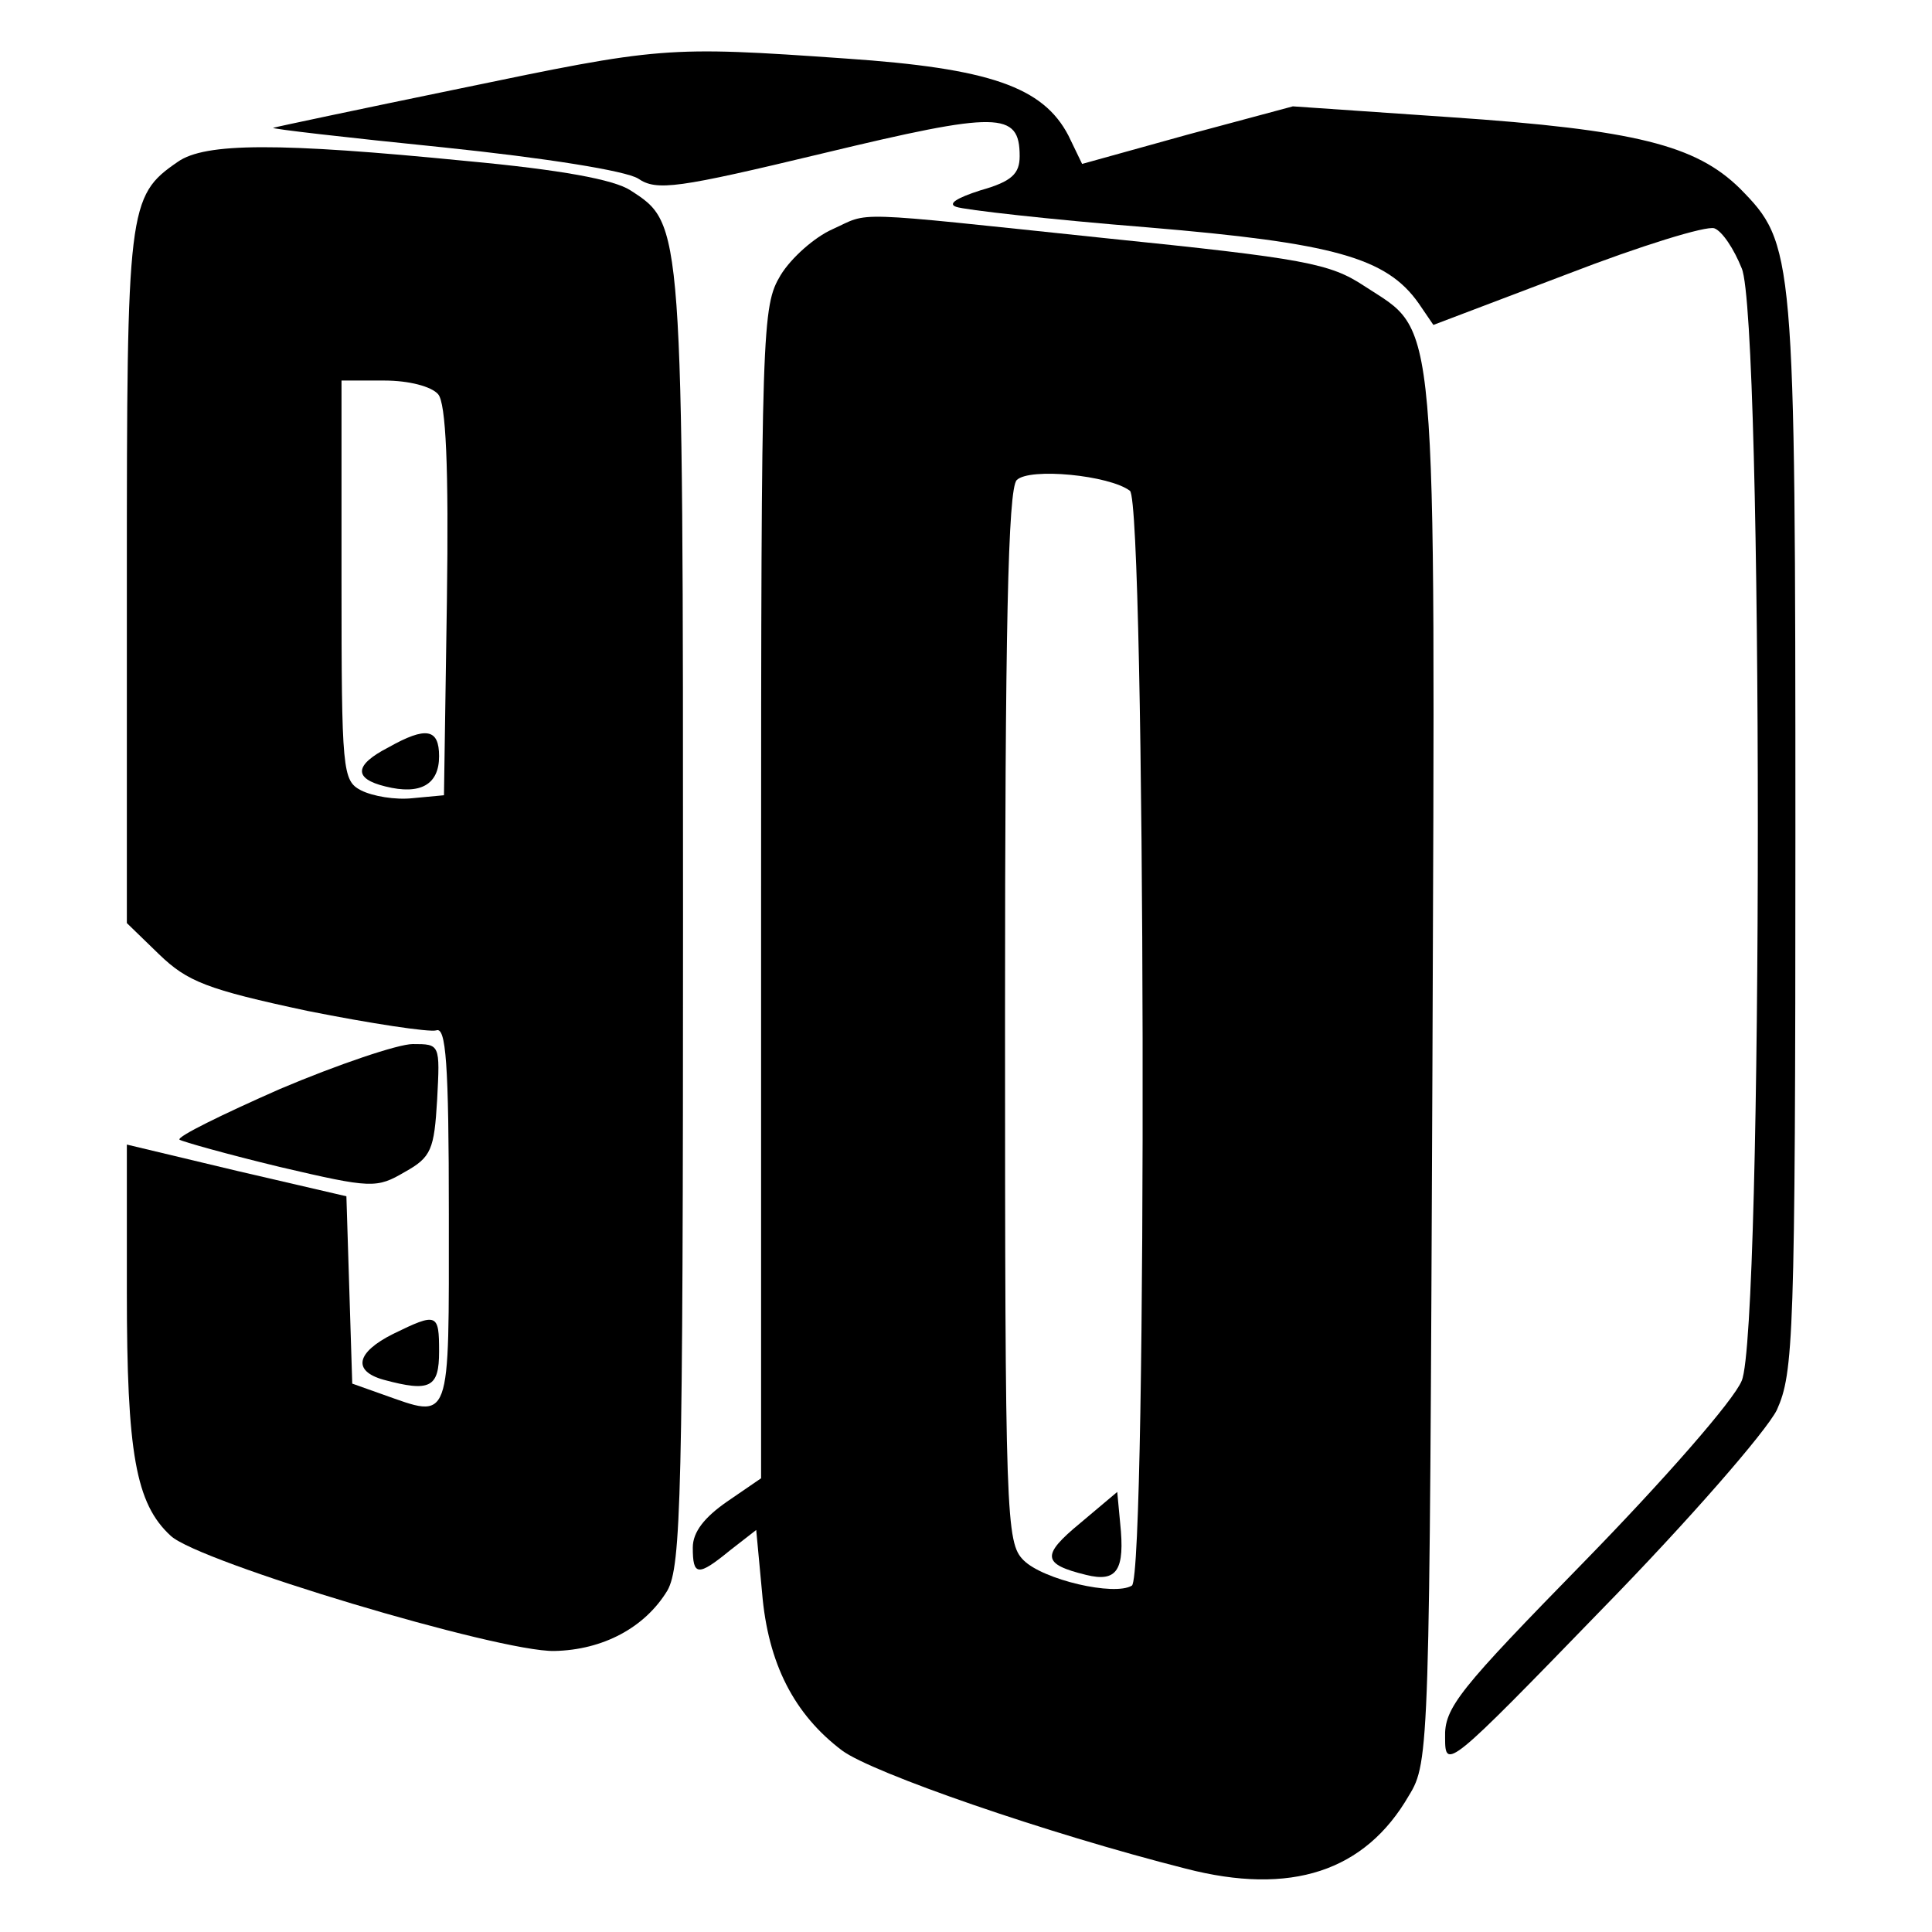
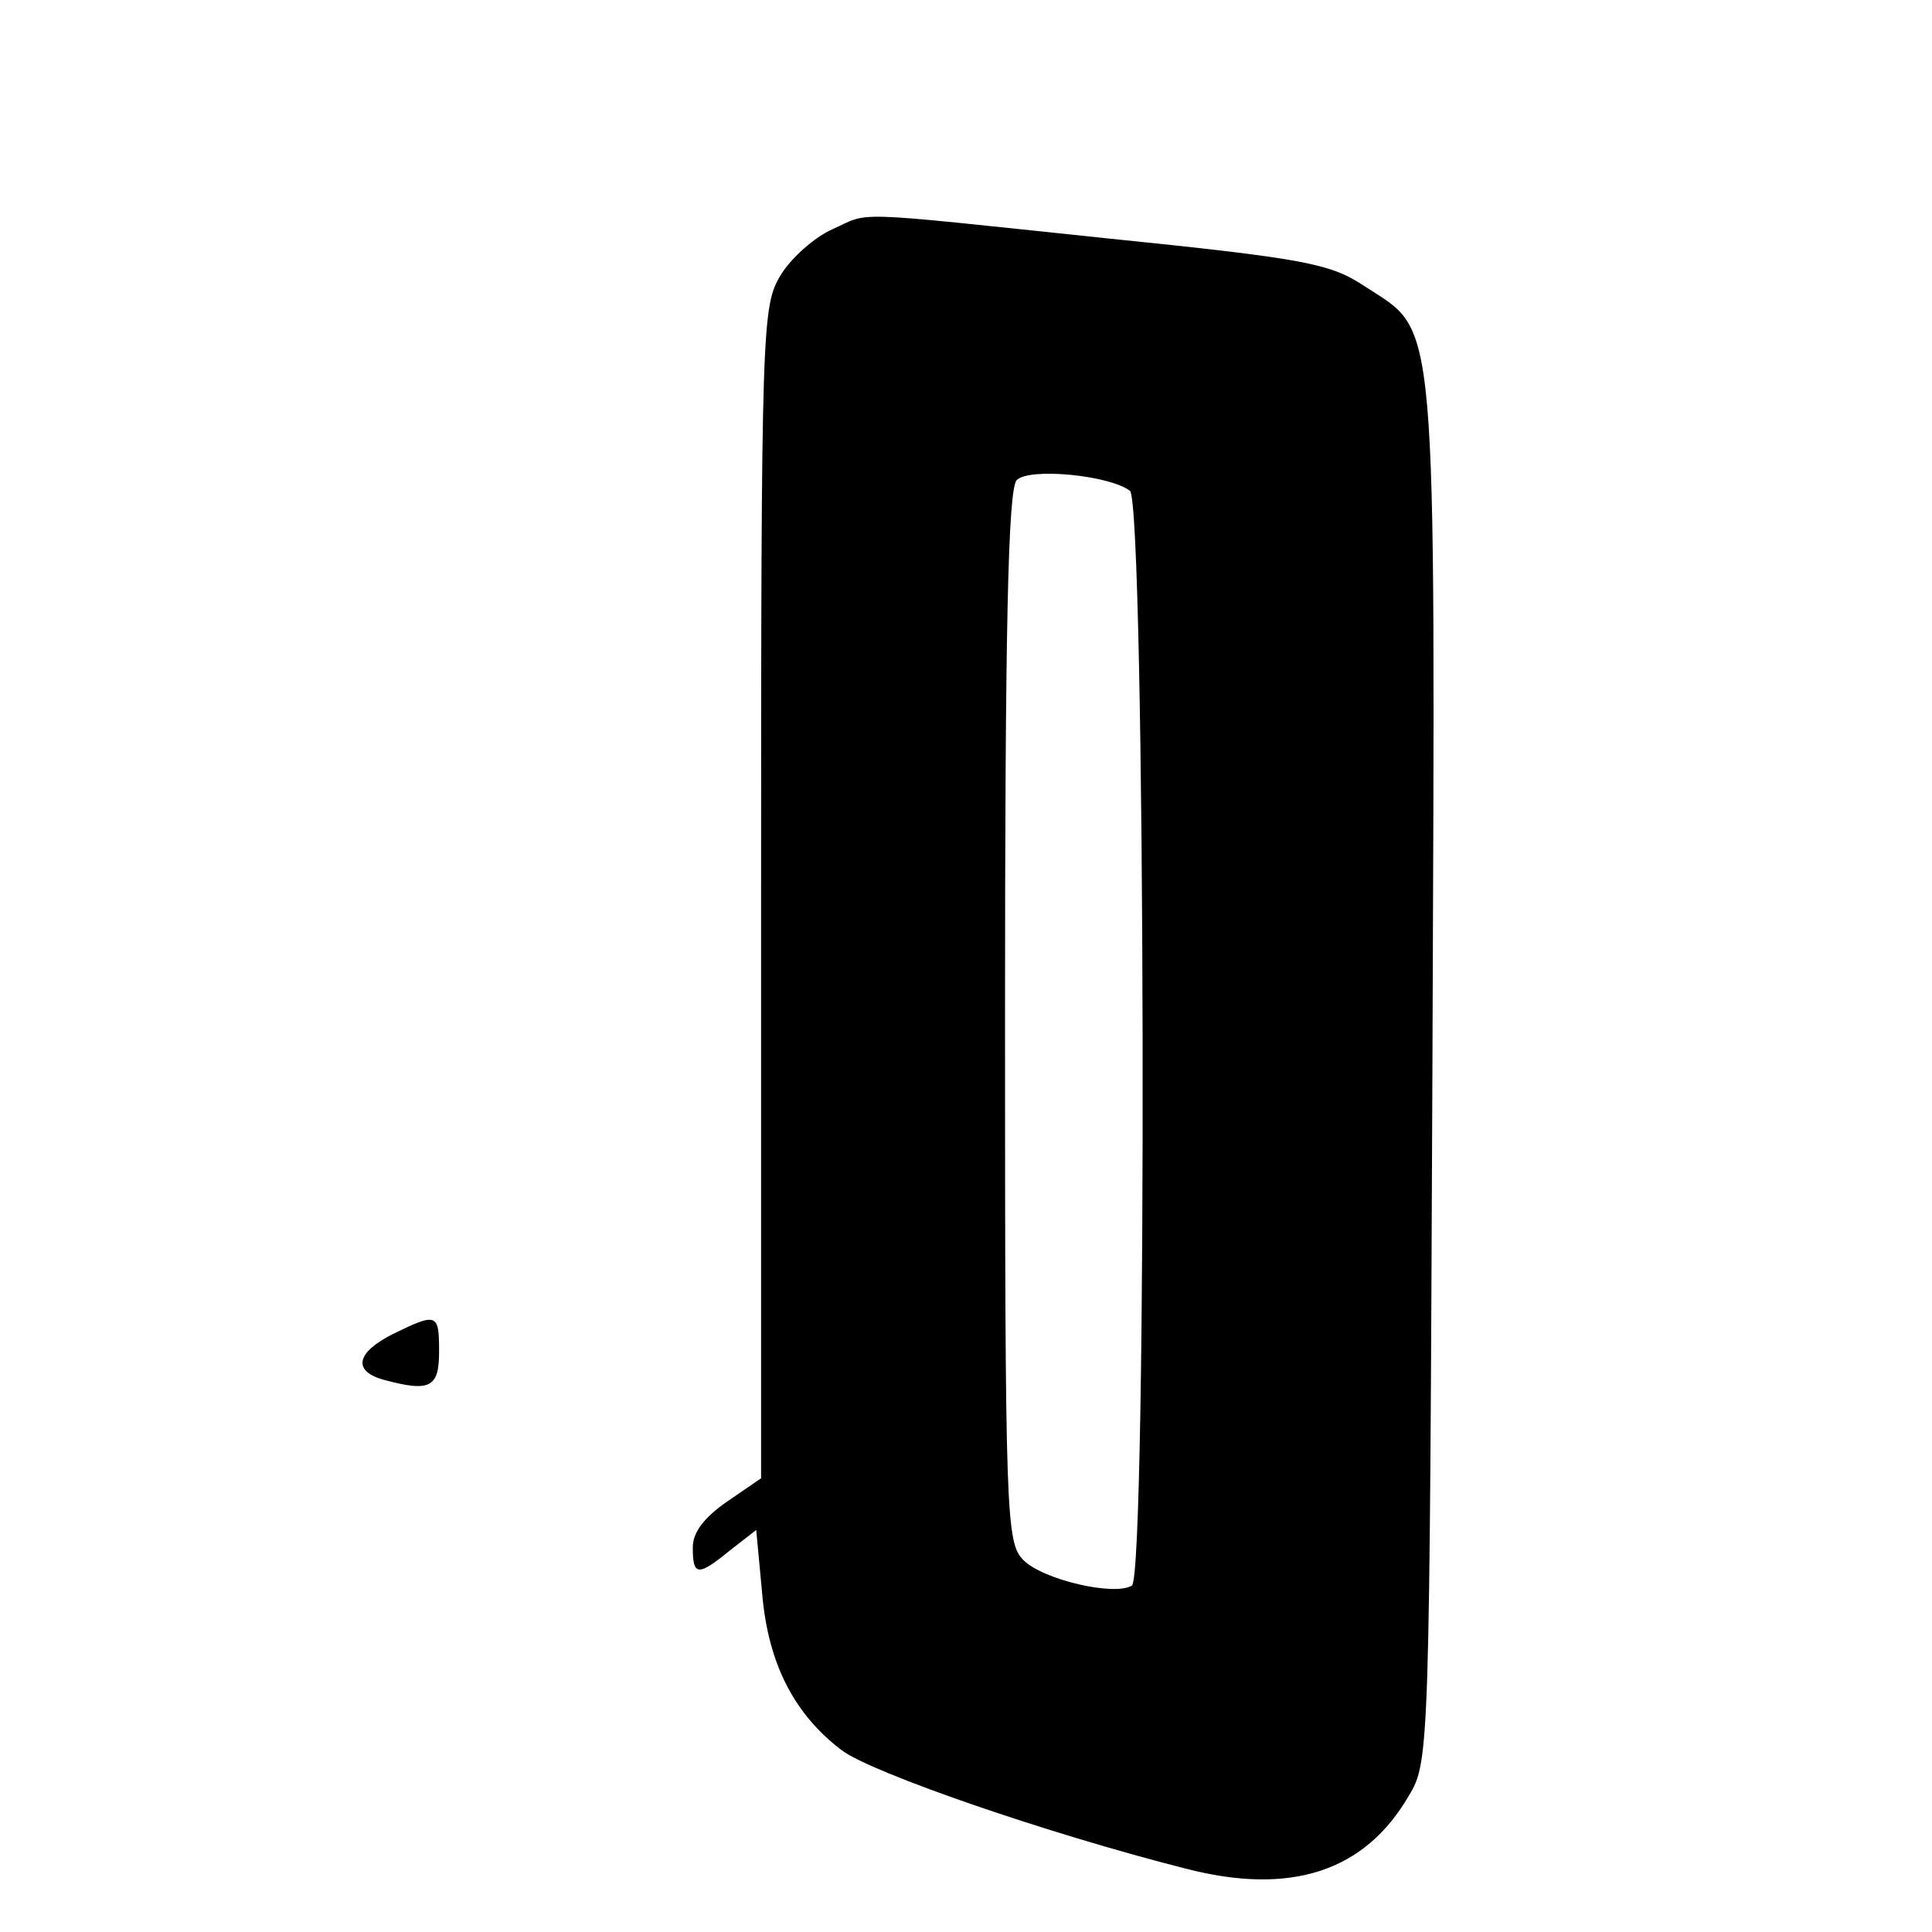
<svg xmlns="http://www.w3.org/2000/svg" version="1.0" width="198pt" height="198pt" viewBox="0 0 198 198" preserveAspectRatio="xMidYMid meet">
  <g transform="translate(0,198) scale(0.1,-0.1)" fill="#000000" stroke="none">
-     <path d="M470 1889 c-102 -21 -187 -39 -190 -40 -3 -1 75 -10 174 -20 106 -11 187 -24 200 -32 19 -13 40 -10 190 26 179 43 201 43 201 -3 0 -18 -8 -26 -40 -35 -25 -8 -34 -14 -25 -17 8 -3 96 -13 196 -21 191 -16 245 -31 278 -78 l15 -22 137 52 c75 29 143 50 151 47 8 -3 20 -21 28 -41 22 -51 22 -1089 0 -1140 -8 -20 -80 -102 -160 -184 -130 -133 -145 -151 -144 -182 0 -33 3 -31 160 131 90 92 169 183 180 205 17 38 19 72 19 589 0 600 -1 606 -57 663 -45 44 -106 60 -298 73 l-160 11 -108 -29 -108 -30 -14 29 c-26 50 -81 69 -228 79 -185 13 -190 12 -397 -31z" />
-     <path d="M182 1814 c-51 -35 -52 -47 -52 -427 l0 -353 33 -32 c29 -28 49 -36 152 -58 65 -13 125 -22 132 -20 10 4 13 -32 13 -189 0 -217 3 -209 -68 -184 l-31 11 -3 96 -3 96 -112 26 -113 27 0 -151 c0 -165 9 -217 45 -250 29 -27 336 -119 393 -118 50 1 93 24 116 62 14 25 16 95 16 689 0 716 0 711 -54 746 -17 11 -71 21 -168 30 -192 19 -268 19 -296 -1z m267 -238 c8 -9 11 -74 9 -212 l-3 -199 -32 -3 c-18 -2 -41 2 -53 8 -19 10 -20 19 -20 215 l0 205 44 0 c25 0 48 -6 55 -14z" />
-     <path d="M398 1214 c-35 -18 -36 -32 -3 -40 36 -9 55 2 55 31 0 28 -13 31 -52 9z" />
    <path d="M853 1745 c-18 -8 -42 -29 -53 -47 -19 -32 -20 -49 -20 -633 l0 -600 -35 -24 c-23 -16 -35 -31 -35 -47 0 -29 5 -30 38 -3 l27 21 6 -64 c6 -73 33 -125 82 -162 31 -23 210 -85 352 -121 108 -28 184 -3 229 75 21 34 21 49 24 743 3 794 6 754 -70 804 -35 23 -60 28 -266 49 -267 28 -239 27 -279 9z m305 -268 c16 -12 18 -1112 2 -1122 -18 -11 -91 6 -111 26 -18 18 -19 42 -19 557 0 395 3 541 12 550 13 13 95 5 116 -11z" />
-     <path d="M1107 419 c-40 -33 -39 -42 6 -53 32 -8 40 5 35 53 l-3 32 -38 -32z" />
-     <path d="M287 864 c-59 -26 -106 -49 -103 -52 3 -2 49 -15 103 -28 94 -22 99 -22 128 -5 27 15 30 23 33 74 3 57 3 57 -25 57 -15 0 -77 -21 -136 -46z" />
    <path d="M403 613 c-38 -19 -42 -38 -10 -47 48 -13 57 -8 57 29 0 39 -2 40 -47 18z" />
  </g>
</svg>